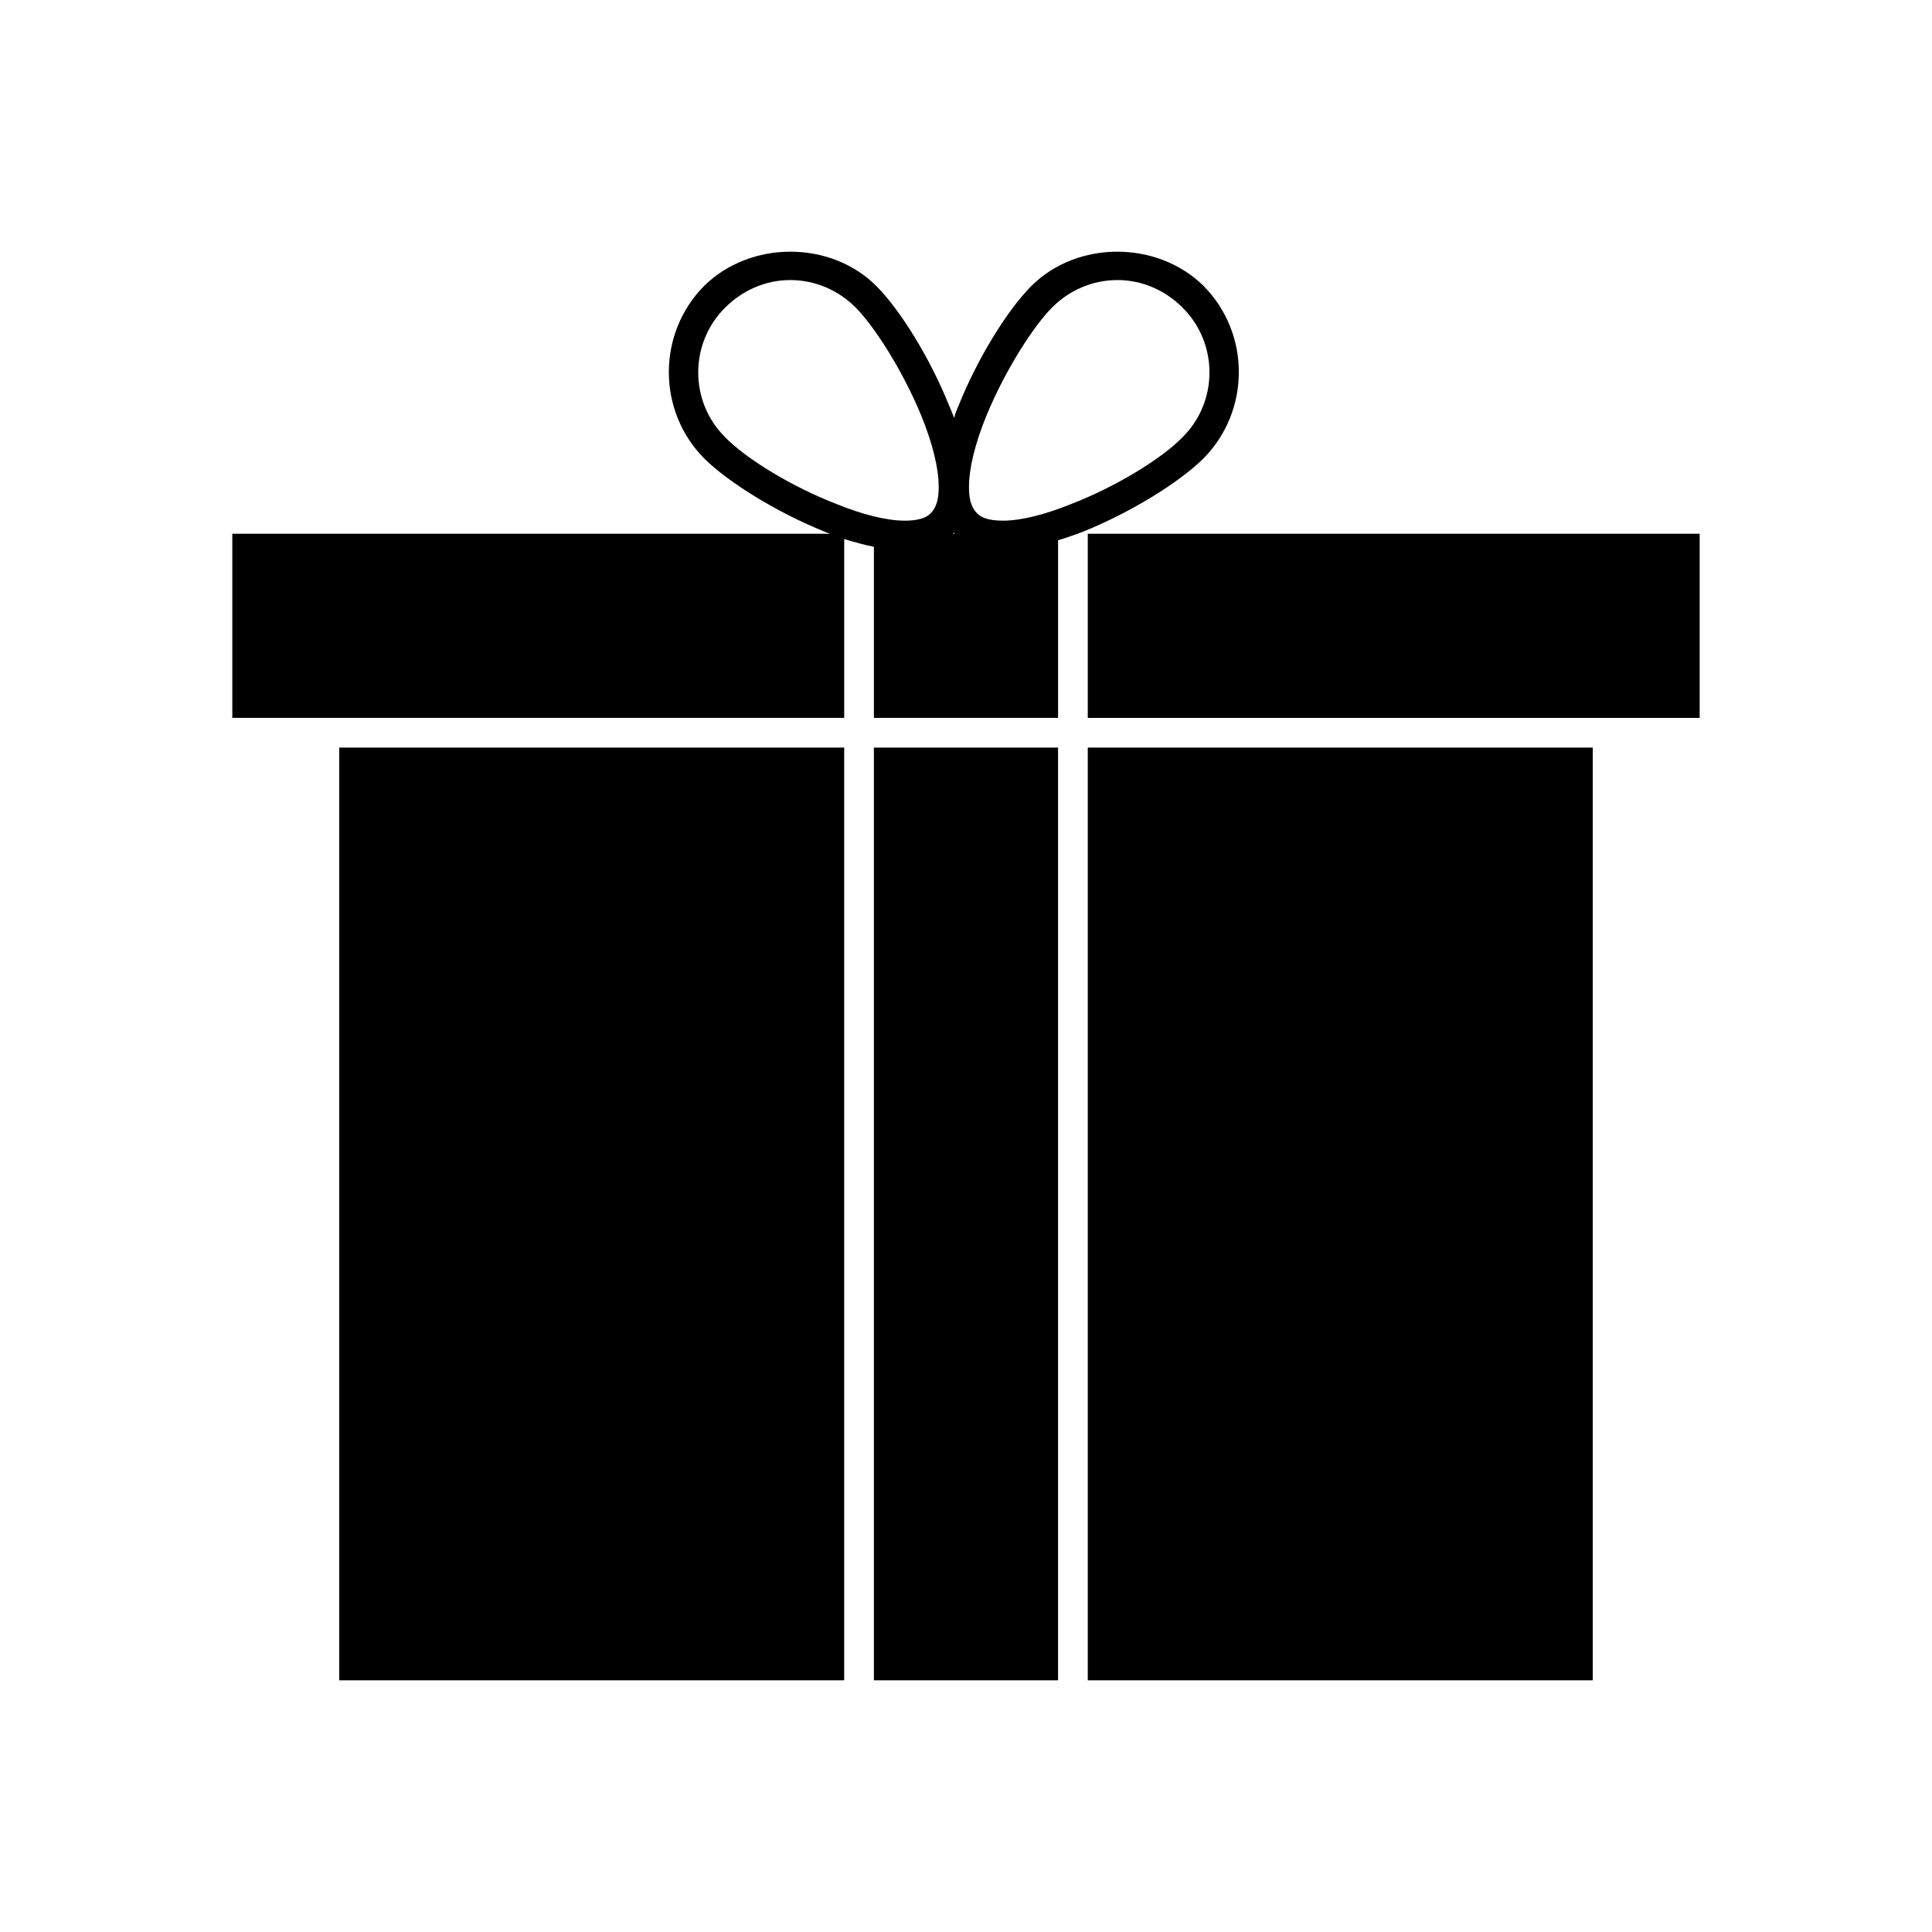
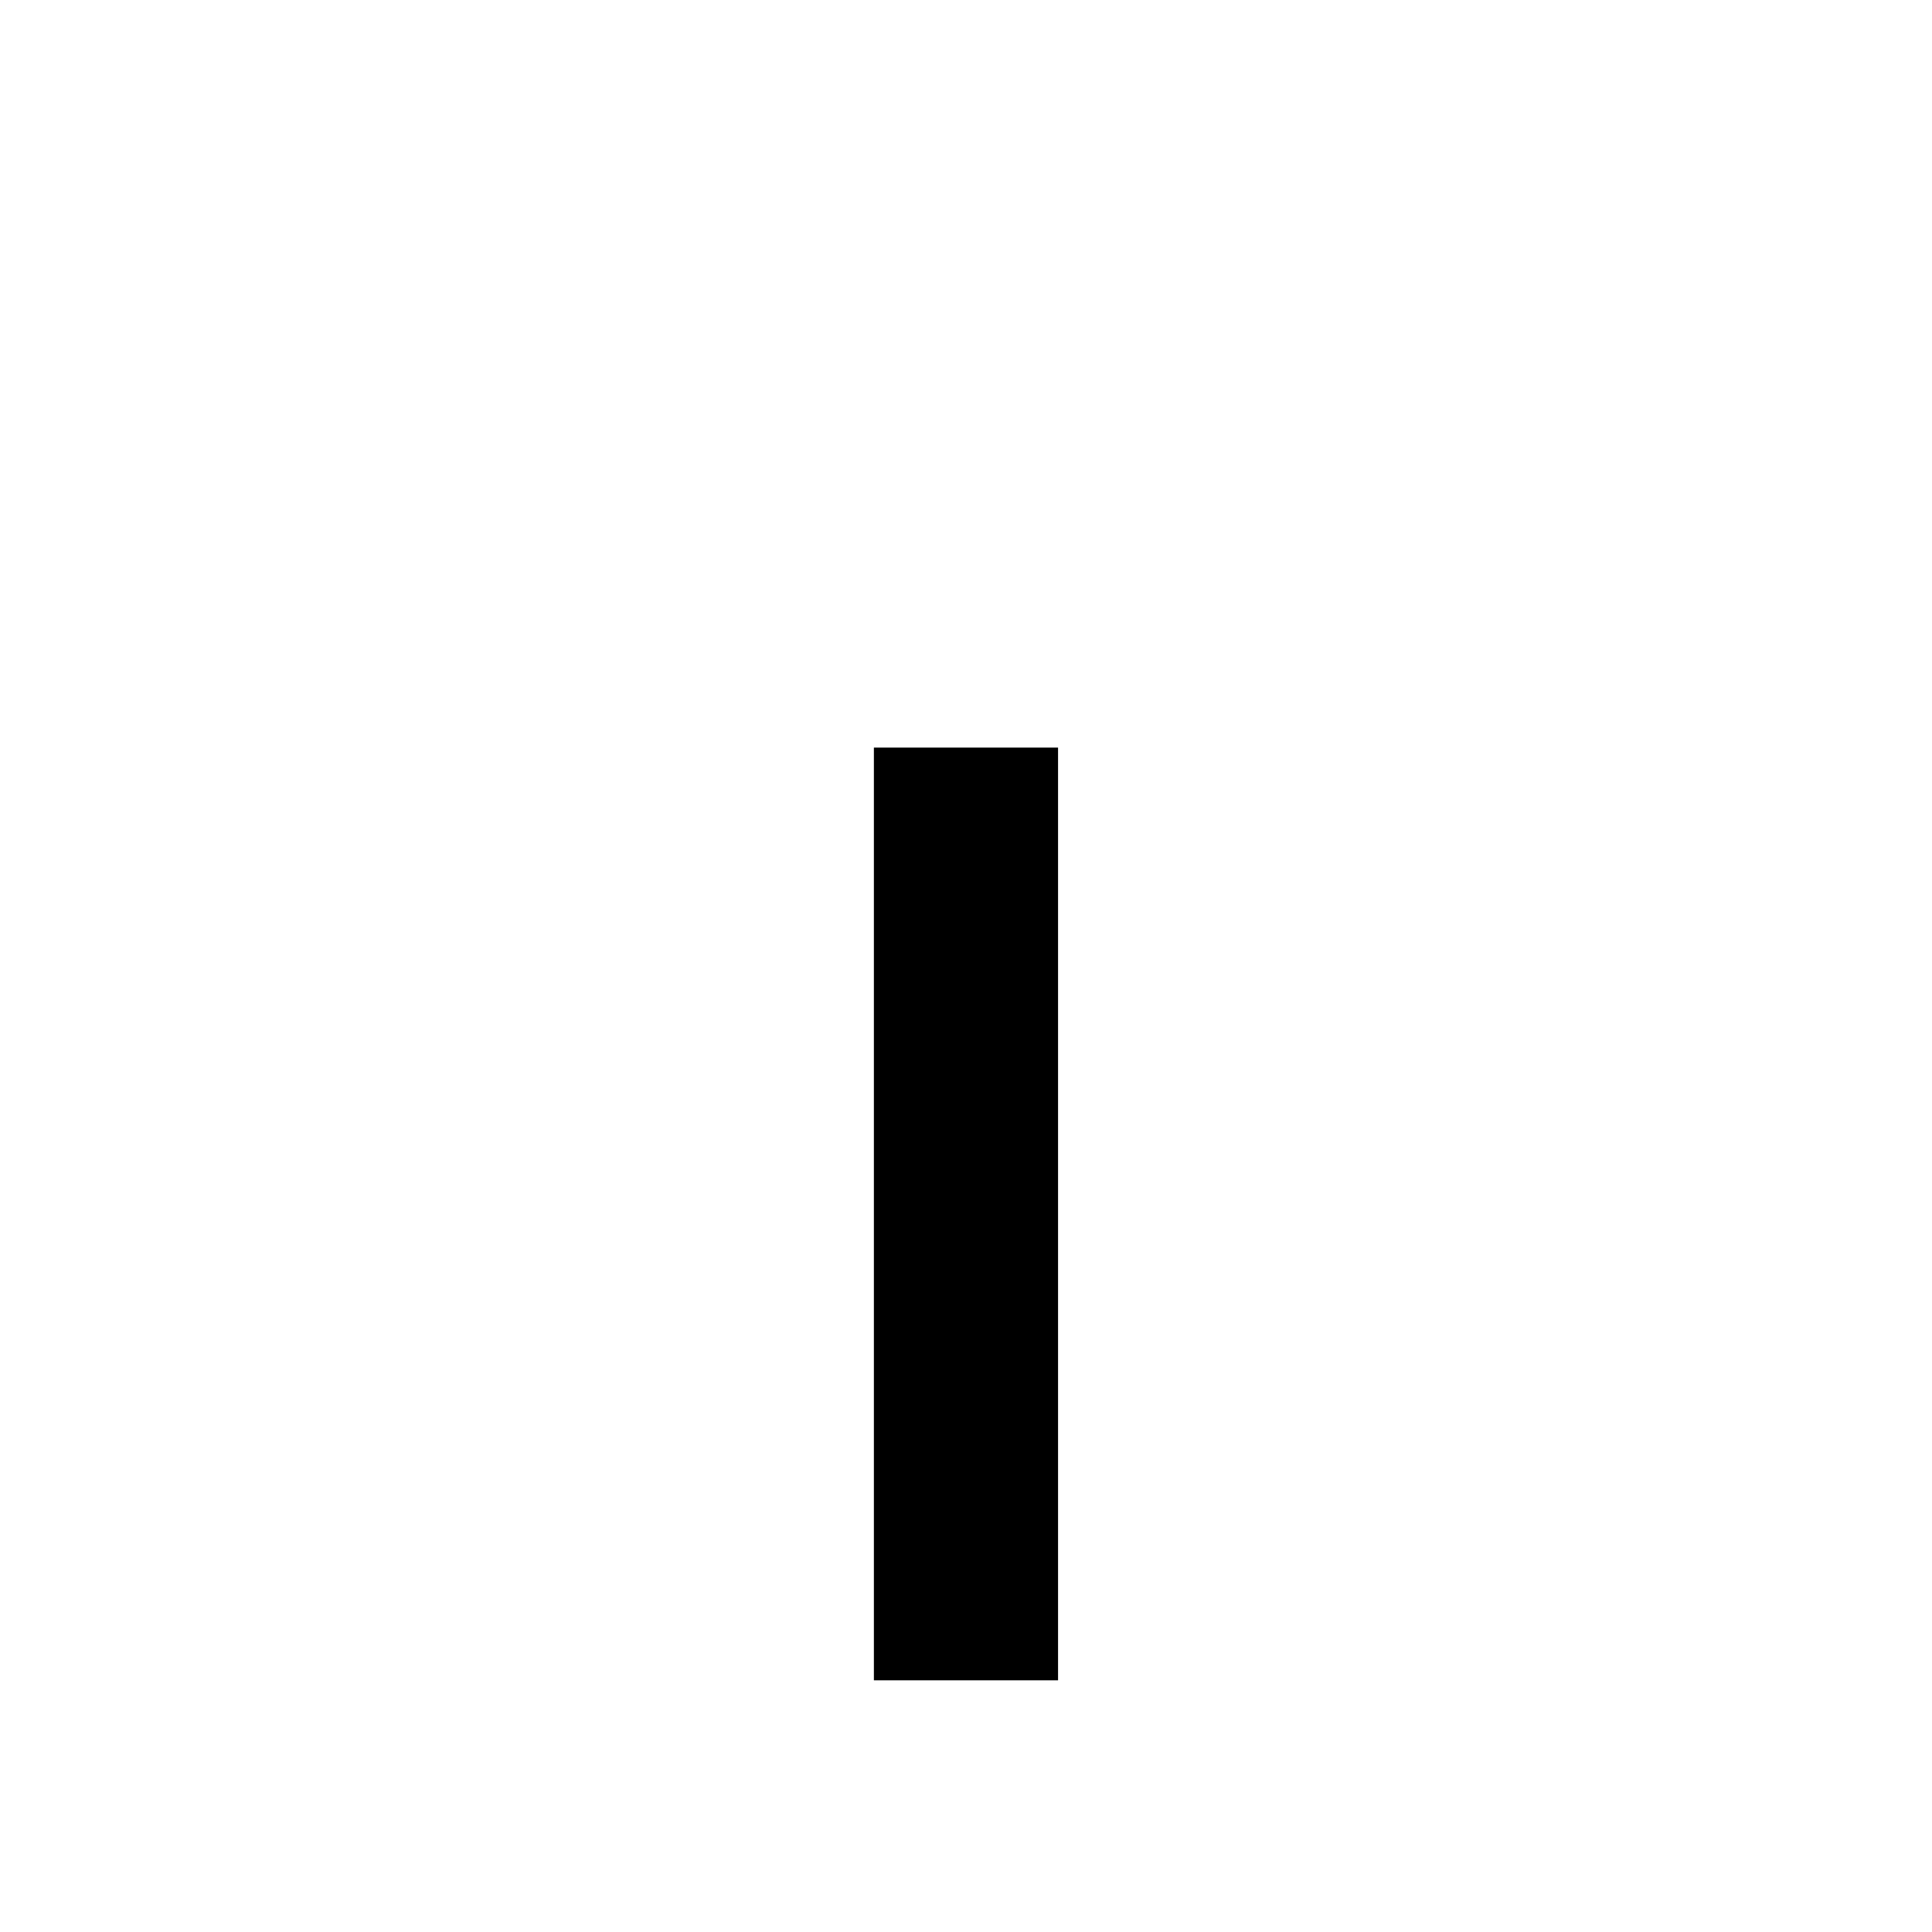
<svg xmlns="http://www.w3.org/2000/svg" fill="#000000" width="800px" height="800px" version="1.1" viewBox="144 144 512 512">
  <g>
-     <path d="m432.27 285.45h162.16v48.805h-162.16z" />
-     <path d="m233.9 342.12h133.82v247.18h-133.82z" />
    <path d="m375.59 342.12h48.805v247.18h-48.805z" />
-     <path d="m432.27 342.12h133.82v247.18h-133.82z" />
-     <path d="m462.98 219.79c-12.281-12.121-33.535-12.121-45.656 0-6.453 6.453-14.328 19.363-19.207 31.488-0.473 1.102-0.945 2.203-1.258 3.465-0.473-1.258-0.945-2.363-1.418-3.465-4.879-12.121-12.754-25.031-19.207-31.488-12.121-12.121-33.379-12.121-45.656 0-12.438 12.594-12.438 33.062 0 45.656 6.297 6.297 19.207 14.328 32.117 19.523 0.473 0.156 0.789 0.316 1.258 0.473h-158.39v48.805h162.16v-47.391c2.676 0.789 5.352 1.574 7.871 2.047v45.344h48.805v-47.074c2.203-0.629 4.25-1.418 6.453-2.203 12.91-5.195 25.82-13.227 32.117-19.523 12.445-12.594 12.445-33.062 0.008-45.656zm-126.74 40.148c-9.605-9.445-9.605-25.031 0-34.48 4.566-4.566 10.707-7.242 17.16-7.242 6.613 0 12.754 2.676 17.32 7.242 4.723 4.723 12.281 16.215 17.477 28.812 2.992 7.398 4.566 13.855 4.566 18.734v0.156c0 1.73-0.156 3.148-0.629 4.41-0.316 0.945-0.789 1.73-1.418 2.363-1.258 1.418-3.621 2.047-6.926 2.047-5.039 0-11.492-1.73-18.105-4.41-11.812-4.566-23.934-11.969-29.445-17.633zm60.301 25.504 0.316-0.316c0 0.156 0 0.156 0.156 0.316zm31.332-7.871c-6.613 2.676-13.066 4.41-18.105 4.41-3.305 0-5.668-0.629-6.926-2.047-0.629-0.629-1.102-1.418-1.418-2.363-0.473-1.258-0.629-2.676-0.629-4.41v-0.156c0-4.879 1.574-11.336 4.566-18.734 5.195-12.594 12.754-24.09 17.477-28.812 4.566-4.566 10.707-7.242 17.32-7.242 6.453 0 12.594 2.676 17.16 7.242 9.605 9.445 9.605 25.031 0 34.48-5.516 5.664-17.641 13.066-29.445 17.633z" />
  </g>
</svg>